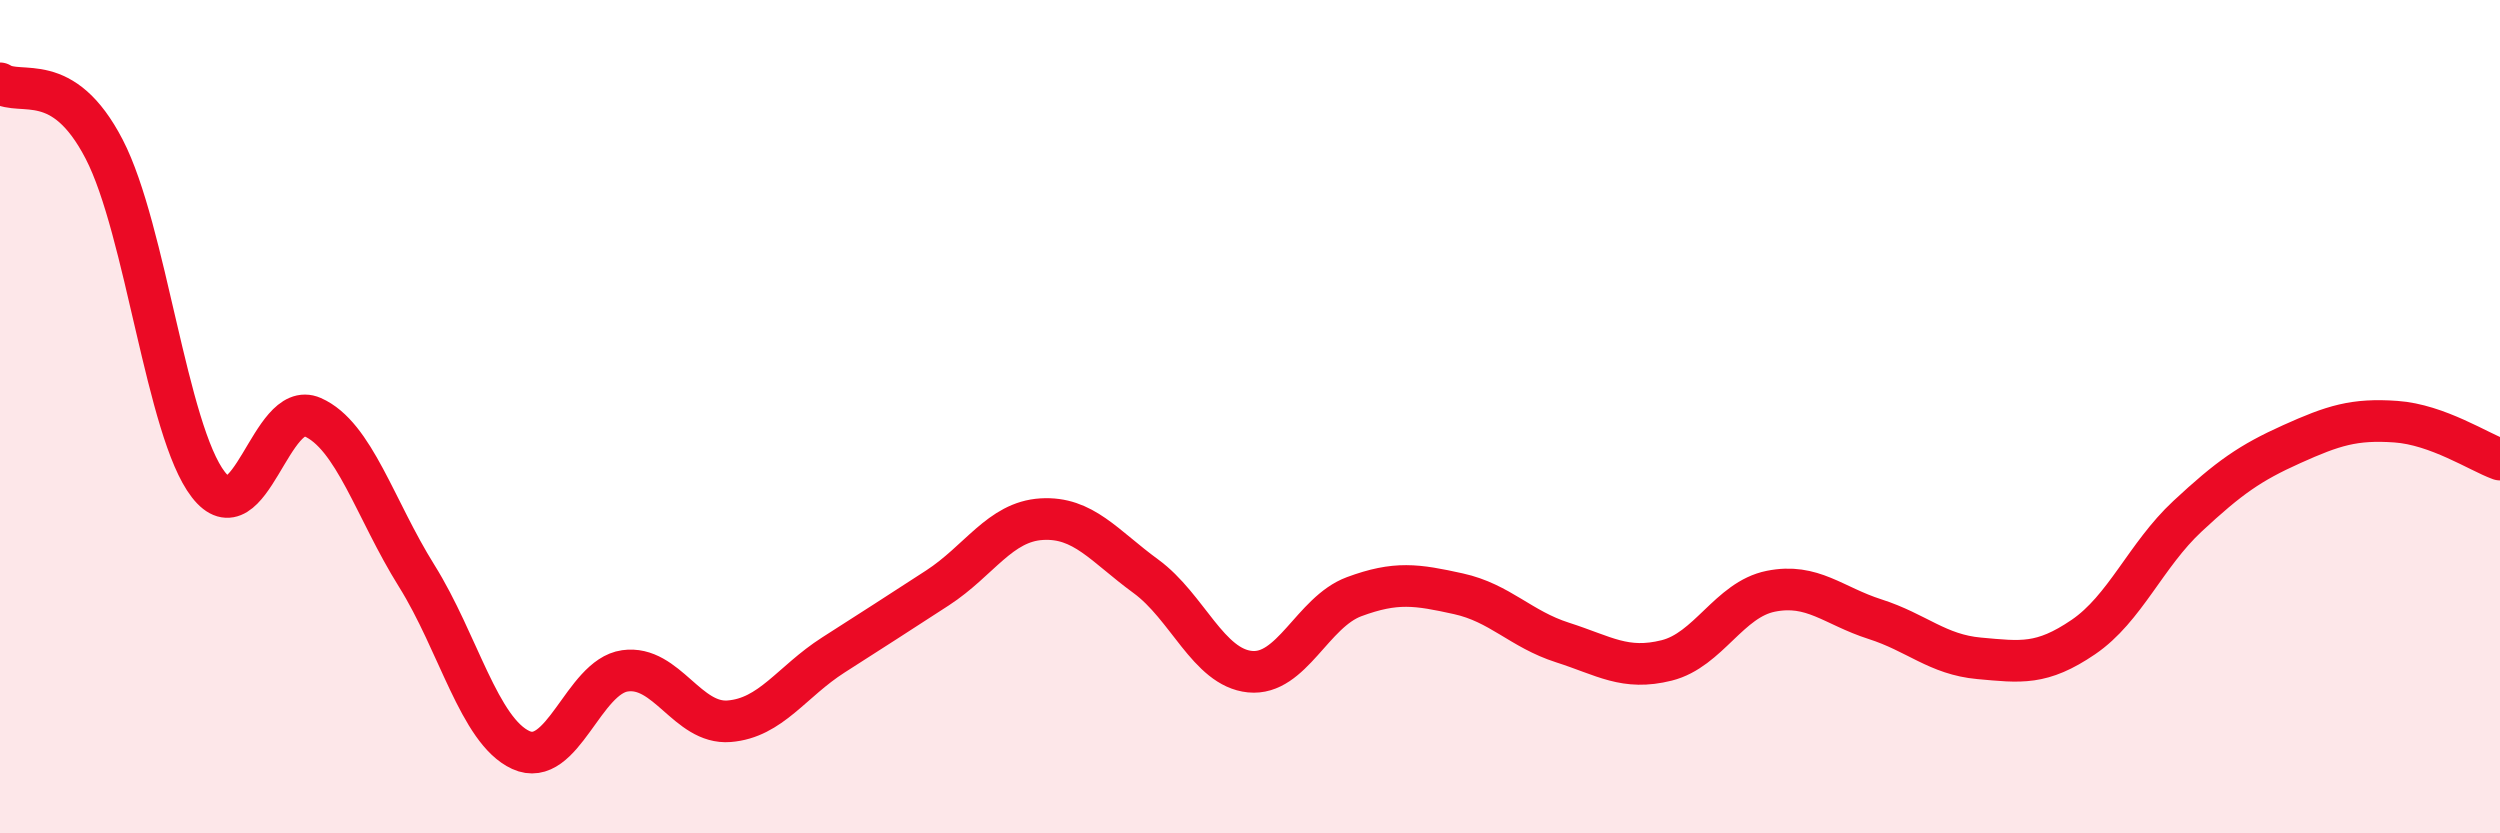
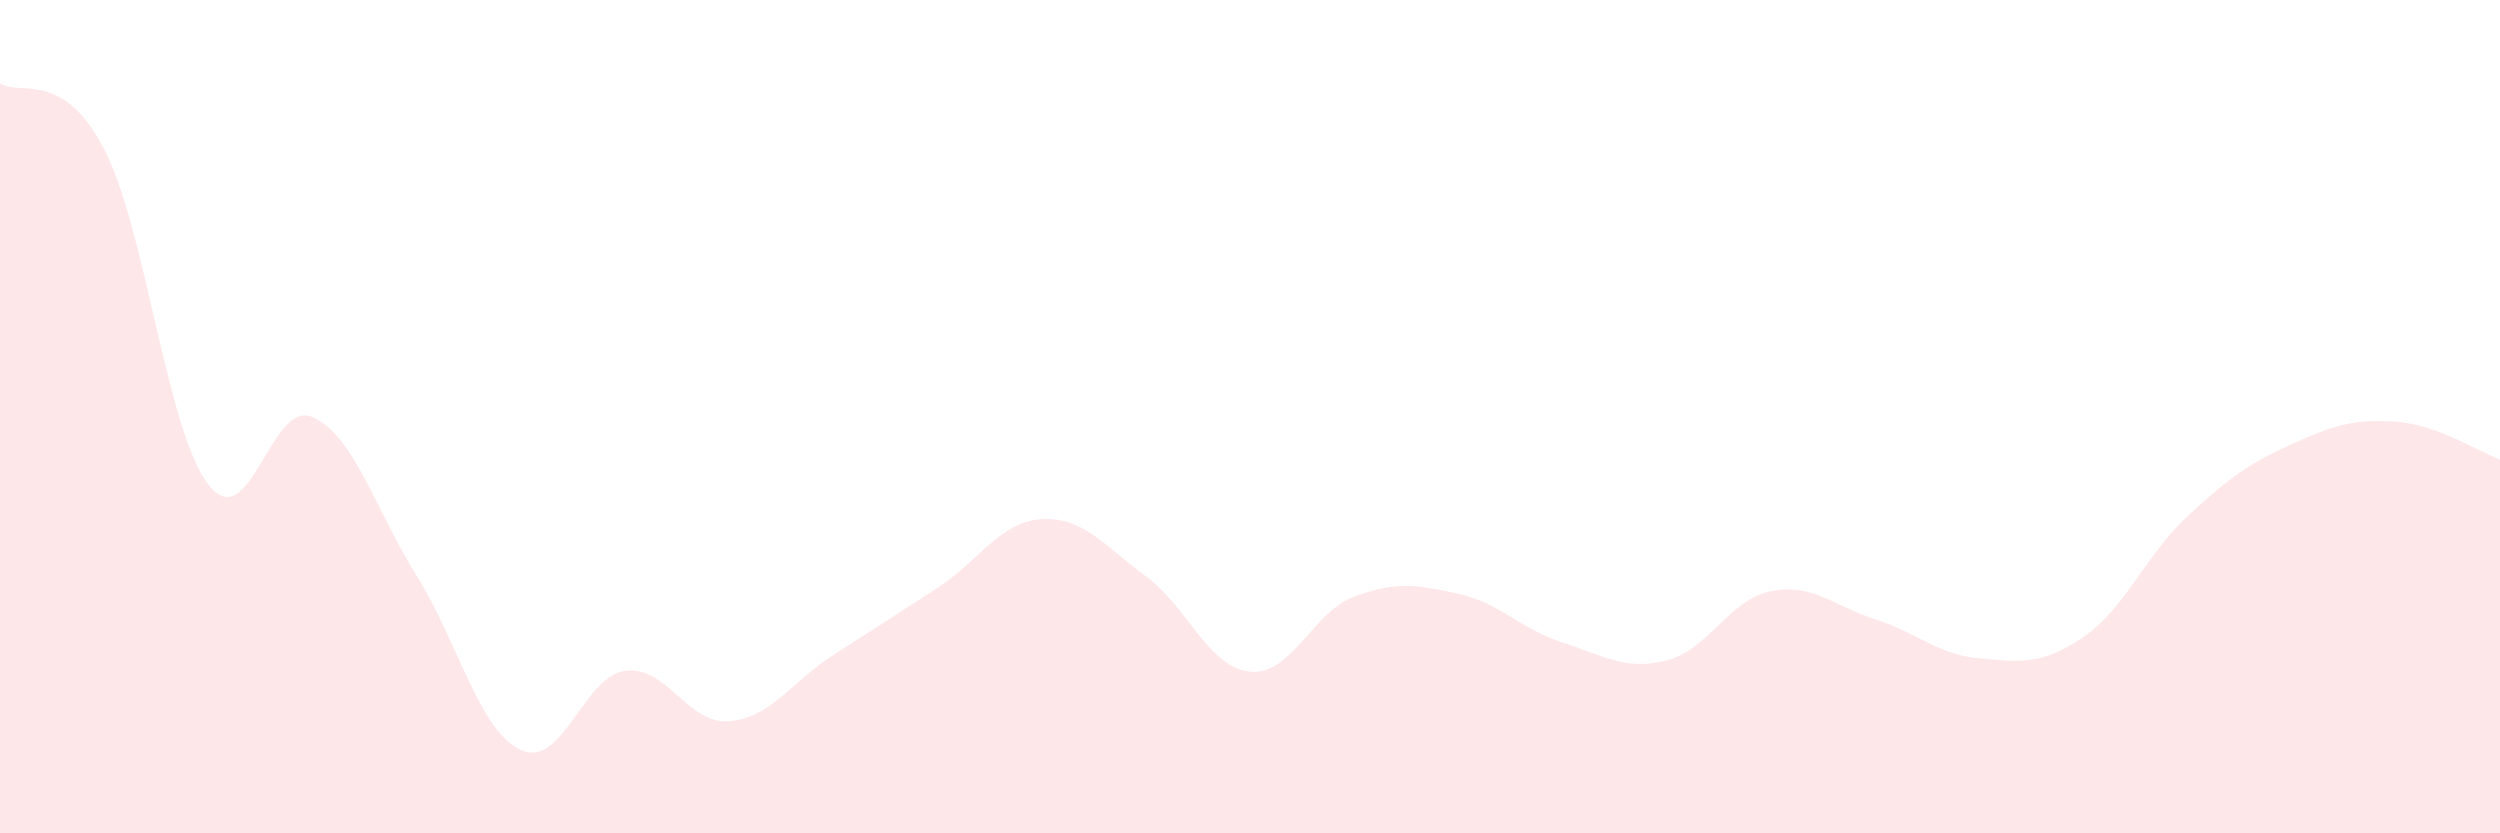
<svg xmlns="http://www.w3.org/2000/svg" width="60" height="20" viewBox="0 0 60 20">
  <path d="M 0,2 C 0.5,2.32 1.5,1.65 2.5,3.58 C 3.5,5.51 4,10.34 5,11.63 C 6,12.92 6.5,9.57 7.5,10.01 C 8.5,10.45 9,12.22 10,13.82 C 11,15.42 11.5,17.54 12.5,18 C 13.5,18.46 14,16.24 15,16.1 C 16,15.96 16.5,17.39 17.5,17.31 C 18.5,17.23 19,16.36 20,15.72 C 21,15.08 21.5,14.76 22.5,14.11 C 23.5,13.46 24,12.52 25,12.46 C 26,12.4 26.5,13.1 27.5,13.83 C 28.5,14.56 29,16.02 30,16.12 C 31,16.22 31.5,14.69 32.5,14.32 C 33.5,13.95 34,14.03 35,14.25 C 36,14.47 36.5,15.1 37.5,15.42 C 38.5,15.74 39,16.1 40,15.85 C 41,15.6 41.5,14.39 42.5,14.19 C 43.5,13.99 44,14.54 45,14.86 C 46,15.18 46.5,15.71 47.5,15.8 C 48.5,15.89 49,15.97 50,15.29 C 51,14.61 51.5,13.32 52.5,12.39 C 53.5,11.46 54,11.11 55,10.66 C 56,10.21 56.5,10.05 57.5,10.12 C 58.5,10.19 59.5,10.85 60,11.03L60 20L0 20Z" fill="#EB0A25" opacity="0.1" stroke-linecap="round" stroke-linejoin="round" />
-   <path d="M 0,2 C 0.5,2.32 1.5,1.65 2.5,3.58 C 3.5,5.51 4,10.34 5,11.63 C 6,12.92 6.5,9.57 7.5,10.01 C 8.5,10.45 9,12.22 10,13.82 C 11,15.42 11.5,17.54 12.5,18 C 13.5,18.46 14,16.24 15,16.1 C 16,15.96 16.5,17.39 17.5,17.31 C 18.5,17.23 19,16.36 20,15.72 C 21,15.08 21.5,14.76 22.5,14.11 C 23.5,13.46 24,12.52 25,12.46 C 26,12.4 26.5,13.1 27.5,13.83 C 28.5,14.56 29,16.02 30,16.12 C 31,16.22 31.5,14.69 32.5,14.32 C 33.5,13.95 34,14.03 35,14.25 C 36,14.47 36.5,15.1 37.5,15.42 C 38.5,15.74 39,16.1 40,15.85 C 41,15.6 41.5,14.39 42.5,14.19 C 43.5,13.99 44,14.54 45,14.86 C 46,15.18 46.5,15.71 47.5,15.8 C 48.5,15.89 49,15.97 50,15.29 C 51,14.61 51.5,13.32 52.5,12.39 C 53.5,11.46 54,11.11 55,10.66 C 56,10.21 56.5,10.05 57.5,10.12 C 58.5,10.19 59.5,10.85 60,11.03" stroke="#EB0A25" stroke-width="1" fill="none" stroke-linecap="round" stroke-linejoin="round" />
</svg>